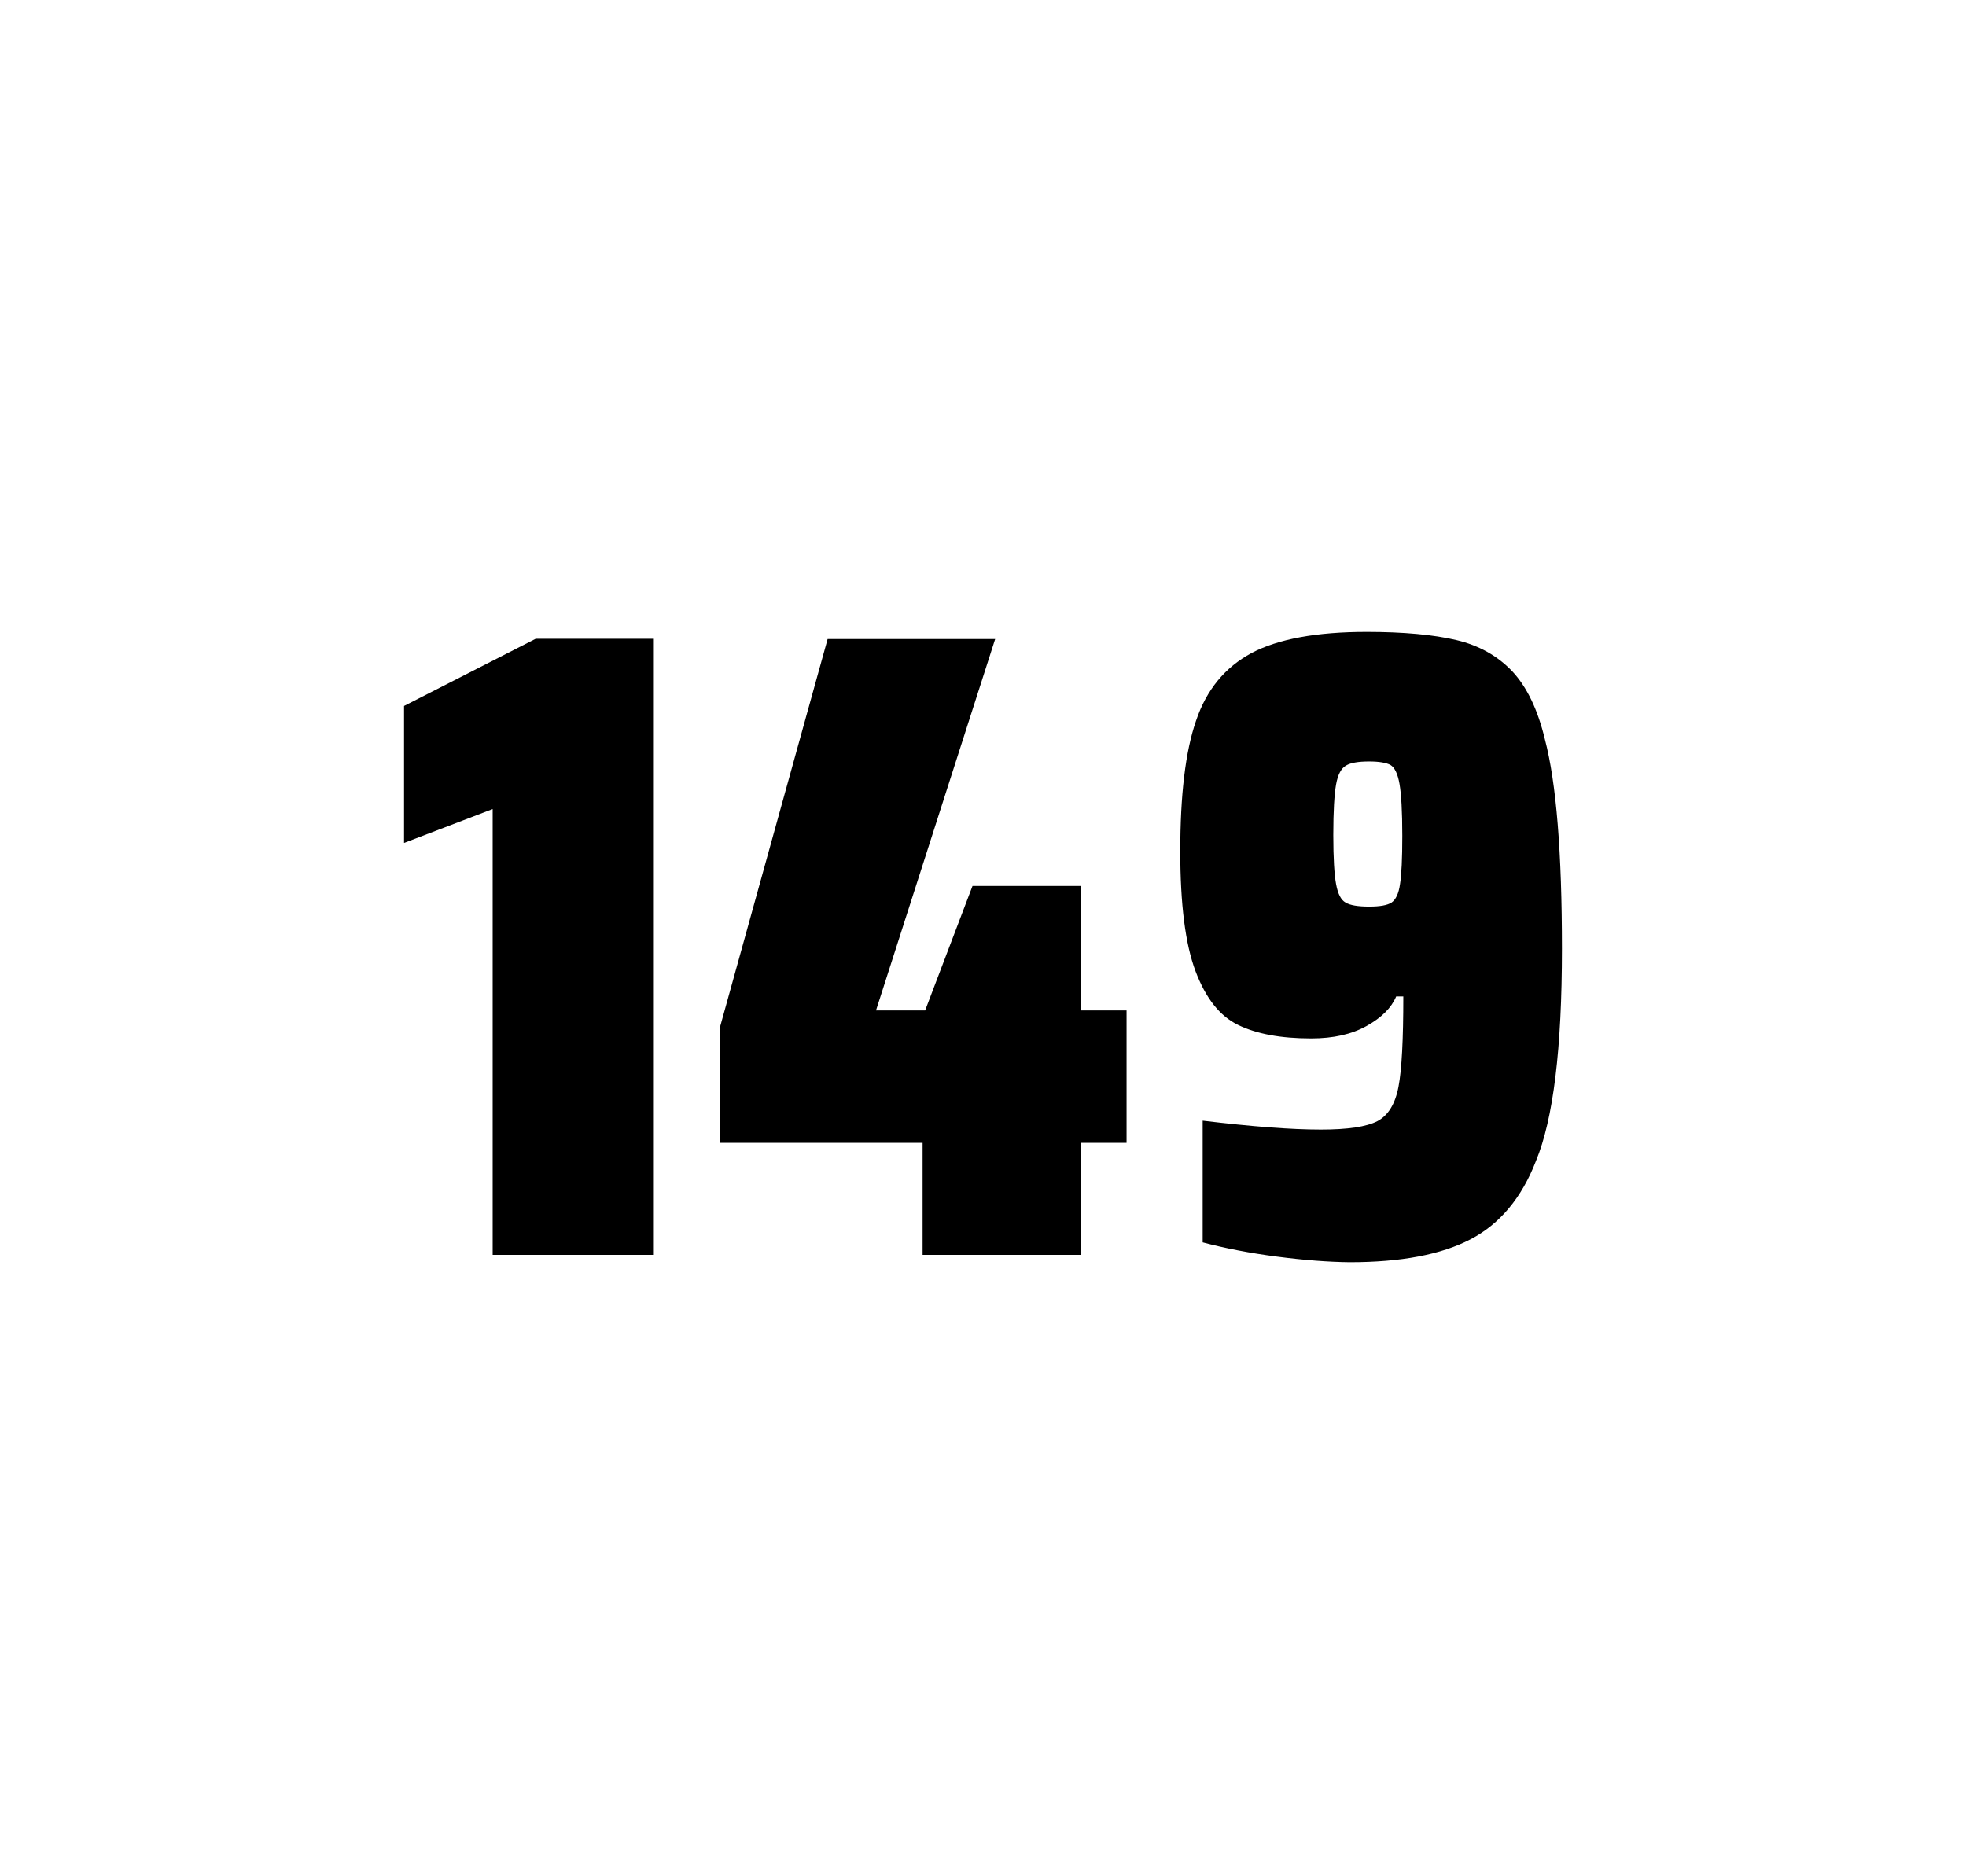
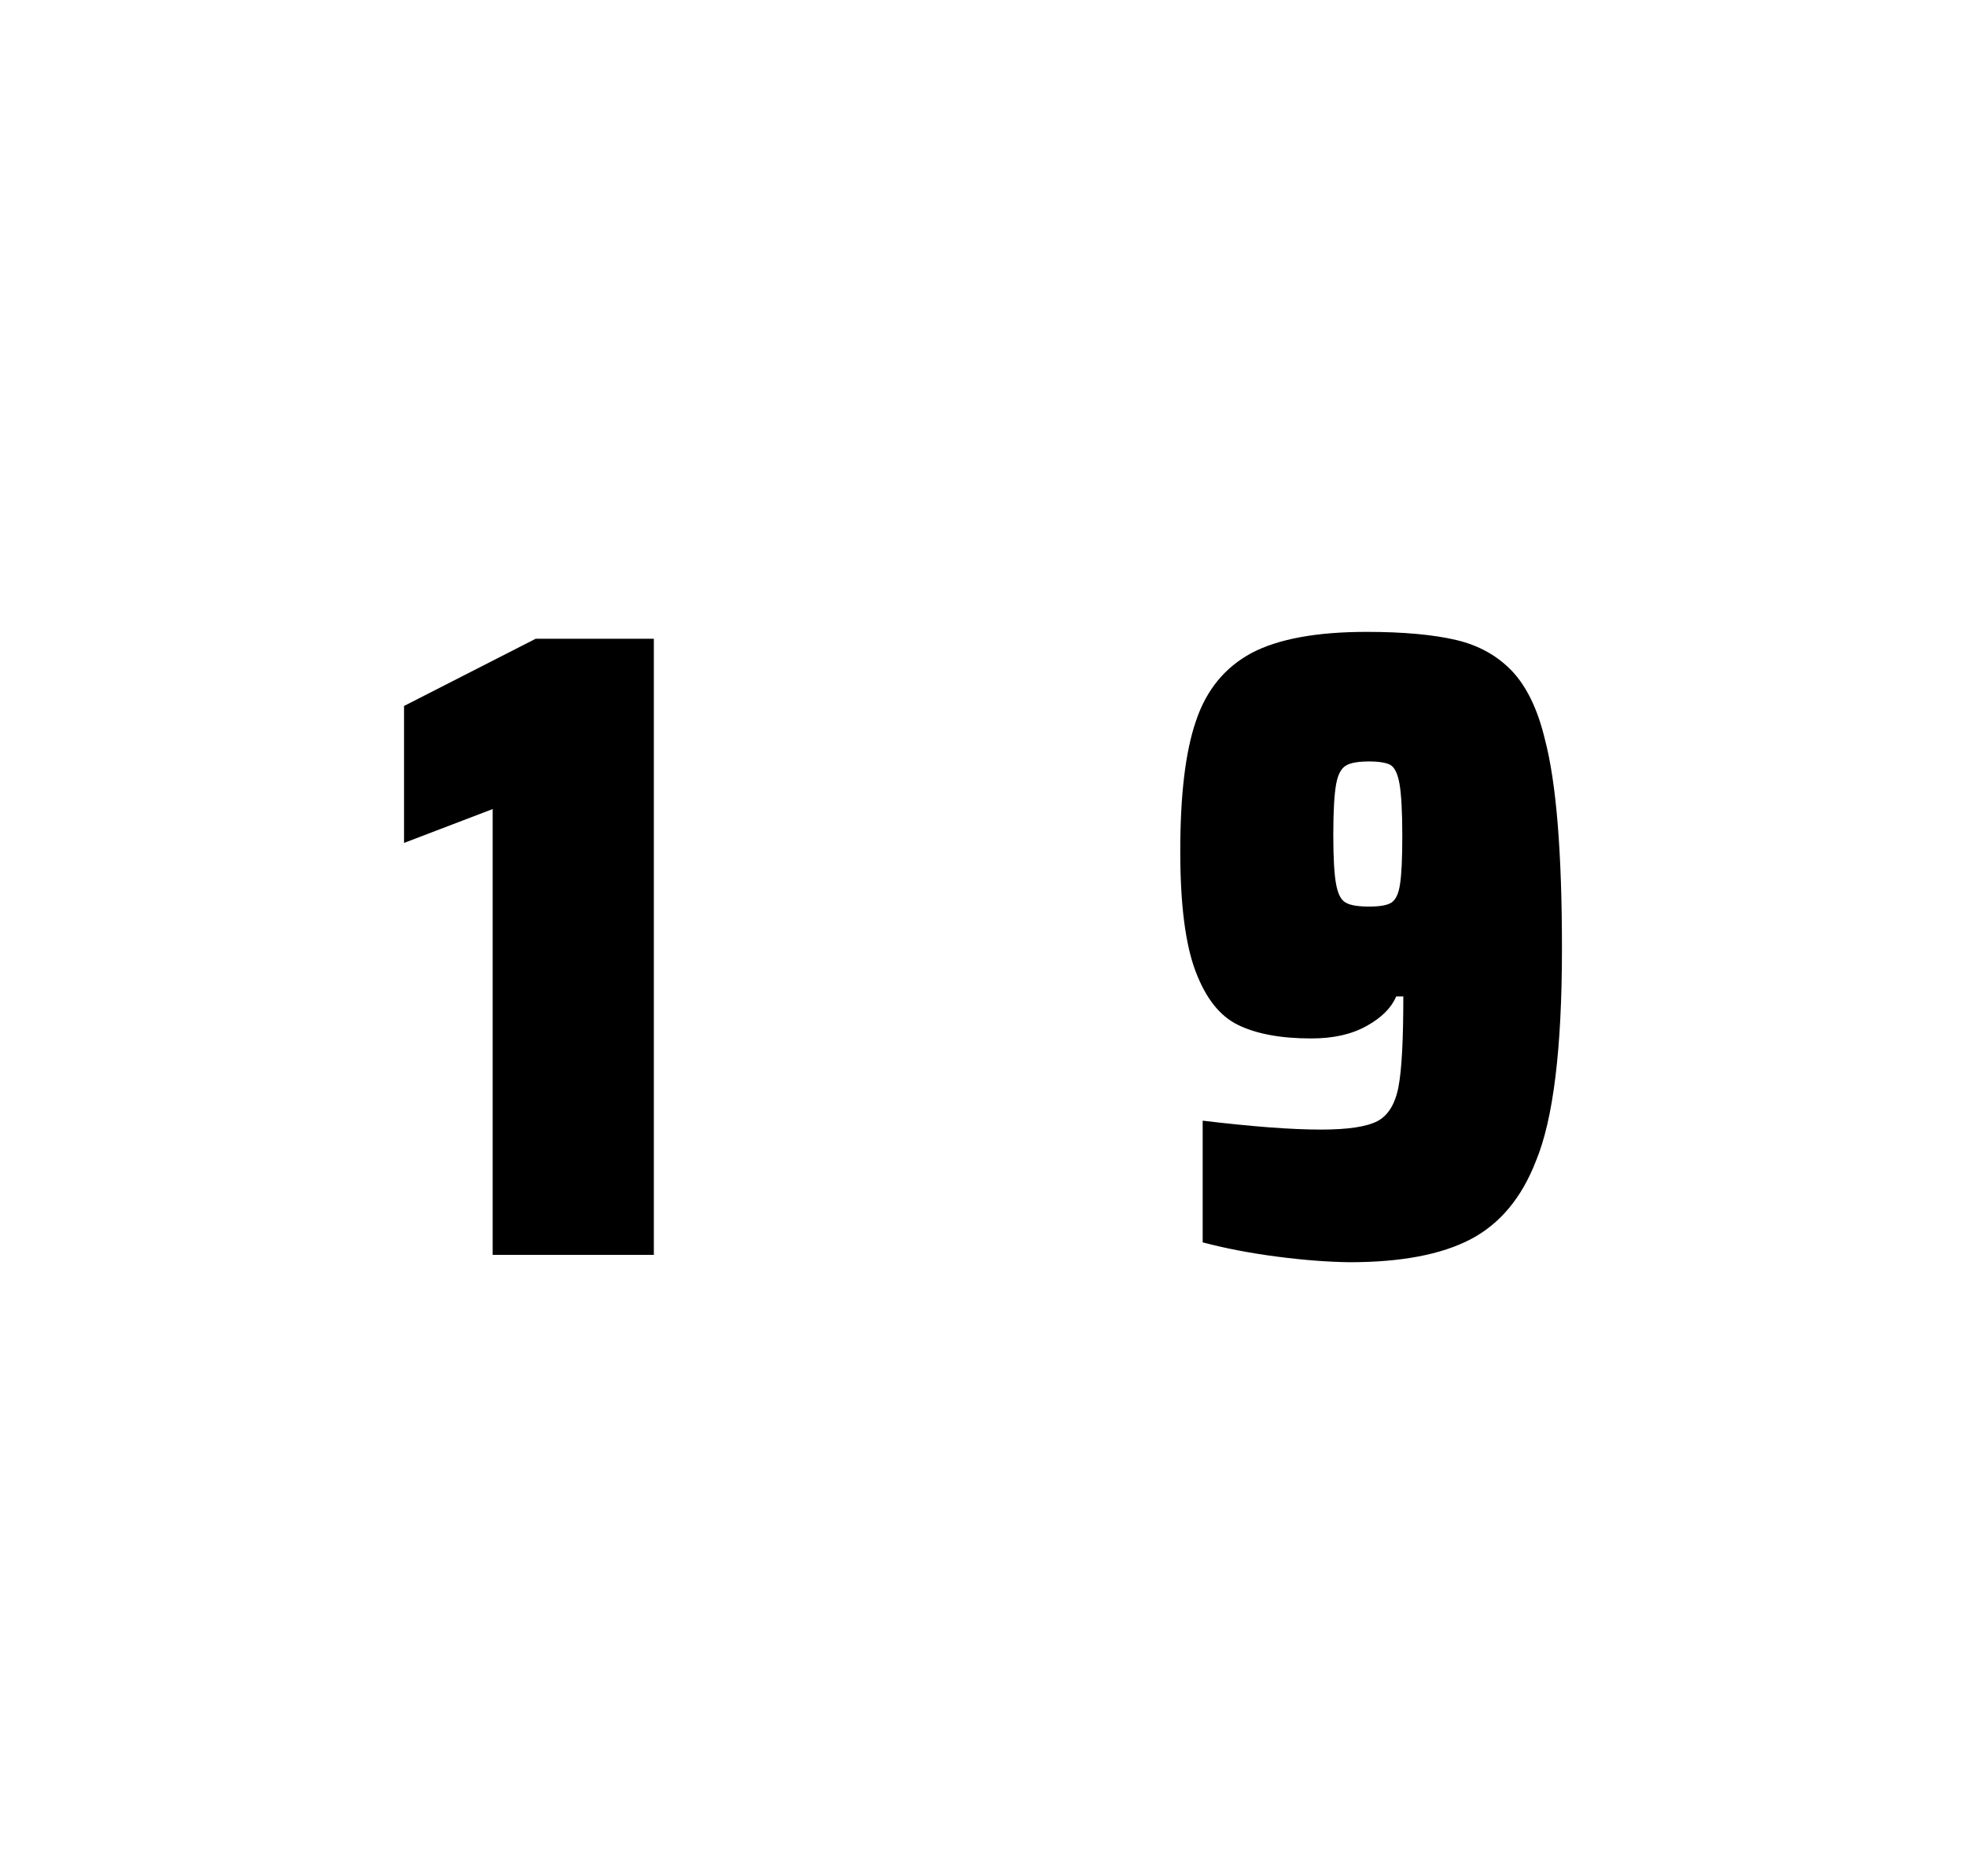
<svg xmlns="http://www.w3.org/2000/svg" version="1.1" id="wrapper" x="0px" y="0px" viewBox="0 0 772.1 737" style="enable-background:new 0 0 772.1 737;">
  <style type="text/css">
	.st0{fill:none;}
</style>
  <path id="frame" class="st0" d="M 1.5 0 L 770.5 0 C 771.3 0 772 0.7 772 1.5 L 772 735.4 C 772 736.2 771.3 736.9 770.5 736.9 L 1.5 736.9 C 0.7 736.9 0 736.2 0 735.4 L 0 1.5 C 0 0.7 0.7 0 1.5 0 Z" />
  <g id="numbers">
    <path id="one" d="M 193.48 492.9 L 193.48 317.8 L 158.68 331.1 L 158.68 277.3 L 210.38 250.9 L 256.78 250.9 L 256.78 492.9 L 193.48 492.9 Z" />
-     <path id="four" d="M 362.33 492.9 L 362.33 448.9 L 282.83 448.9 L 282.83 403.2 L 325.03 251 L 390.83 251 L 344.03 396.9 L 363.33 396.9 L 381.93 348 L 424.53 348 L 424.53 396.9 L 442.43 396.9 L 442.43 448.9 L 424.53 448.9 L 424.53 492.9 L 362.33 492.9 Z" />
    <path id="nine" d="M 501.52 493.6 C 490.72 492.2 481.02 490.3 472.32 488 L 472.32 440.2 C 491.52 442.5 507.02 443.7 518.72 443.7 C 529.32 443.7 536.62 442.6 540.92 440.4 C 545.12 438.2 547.92 433.7 549.22 426.9 C 550.52 420.1 551.12 408.3 551.12 391.4 L 548.32 391.4 C 546.42 395.9 542.62 399.7 536.72 403 C 530.82 406.3 523.62 407.9 514.92 407.9 C 502.92 407.9 493.42 406.1 486.22 402.6 C 479.02 399.1 473.52 392.1 469.52 381.5 C 465.52 370.9 463.52 355.2 463.52 334.4 C 463.52 312.4 465.52 295.2 469.72 283.1 C 473.82 270.9 481.12 262.1 491.52 256.5 C 501.92 251 517.02 248.2 536.72 248.2 C 551.22 248.2 563.02 249.3 571.92 251.4 C 580.82 253.5 588.12 257.6 593.92 263.7 C 599.62 269.8 603.92 278.7 606.72 290.4 C 611.22 307.5 613.42 334.9 613.42 372.7 C 613.42 411.9 610.02 439.6 603.22 456 C 597.62 470.5 589.02 480.8 577.52 486.8 C 566.02 492.8 550.22 495.8 530.02 495.8 C 521.72 495.7 512.22 495 501.52 493.6 Z M 546.52 354.5 C 548.12 353.4 549.32 351 549.82 347.3 C 550.42 343.6 550.72 337.2 550.72 328.3 C 550.72 318.7 550.32 311.9 549.62 307.9 C 548.92 303.9 547.72 301.5 546.12 300.5 C 544.52 299.6 541.62 299.1 537.72 299.1 C 533.52 299.1 530.42 299.6 528.62 300.7 C 526.72 301.8 525.42 304.2 524.72 308.1 C 524.02 312 523.62 318.6 523.62 328 C 523.62 337.1 524.02 343.6 524.72 347.3 C 525.42 351.1 526.62 353.5 528.42 354.5 C 530.22 355.6 533.32 356.1 537.72 356.1 C 541.92 356.1 544.82 355.6 546.52 354.5 Z" />
  </g>
</svg>